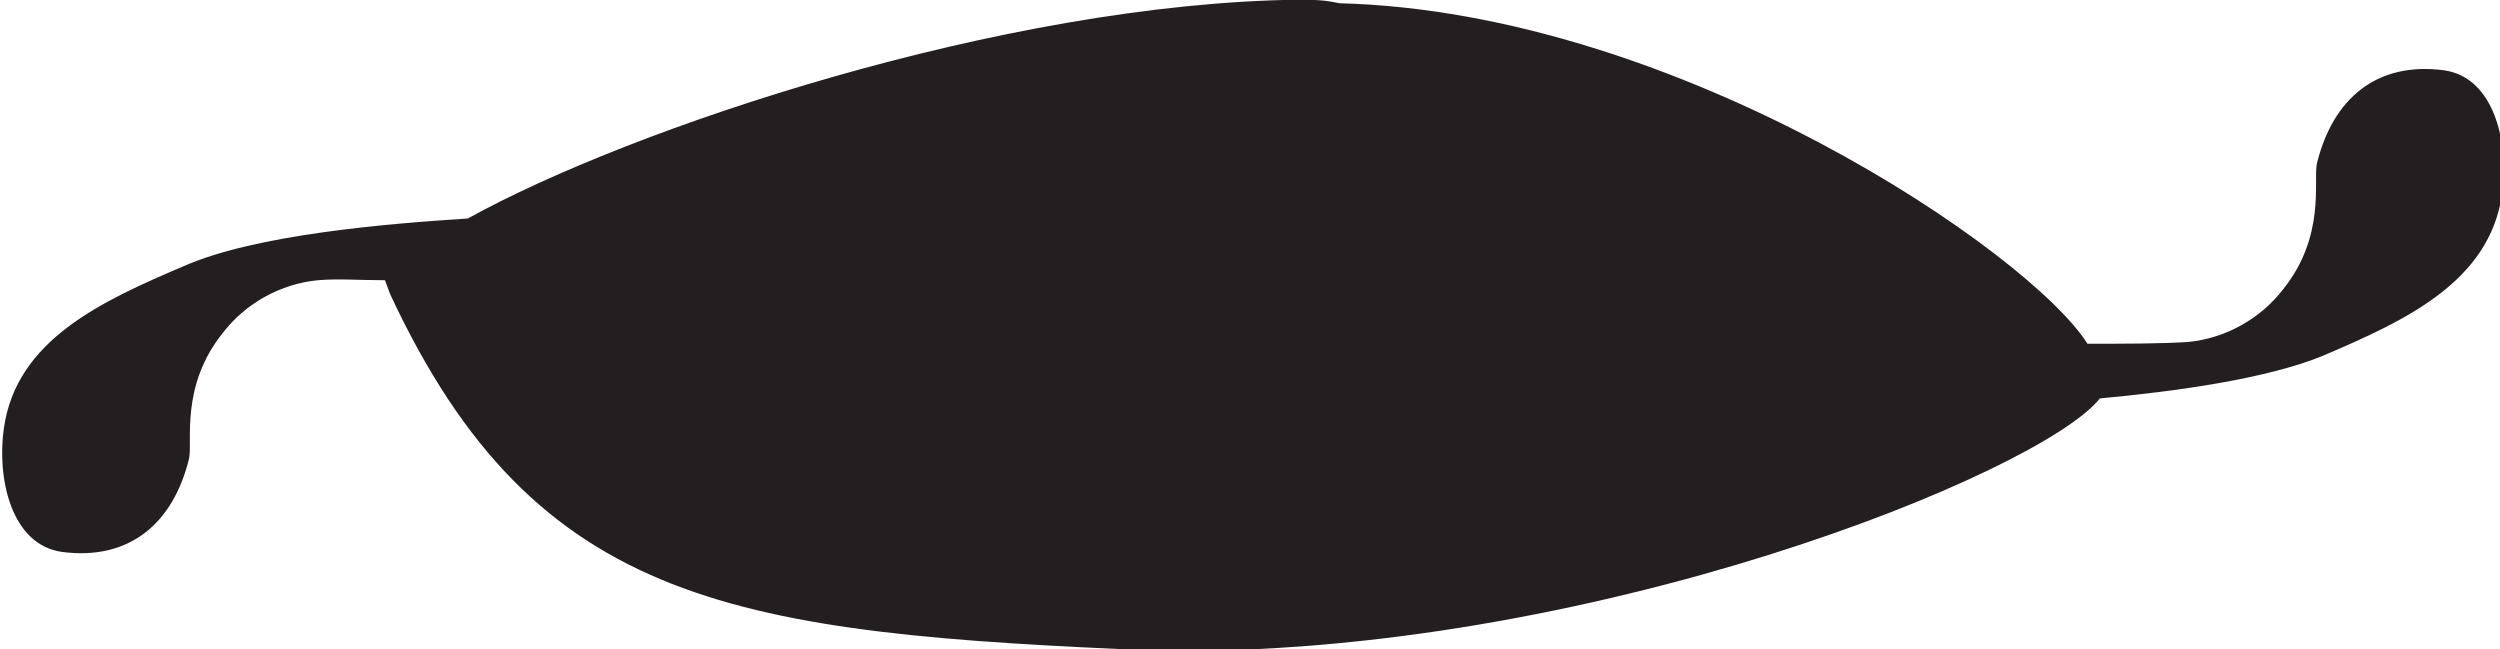
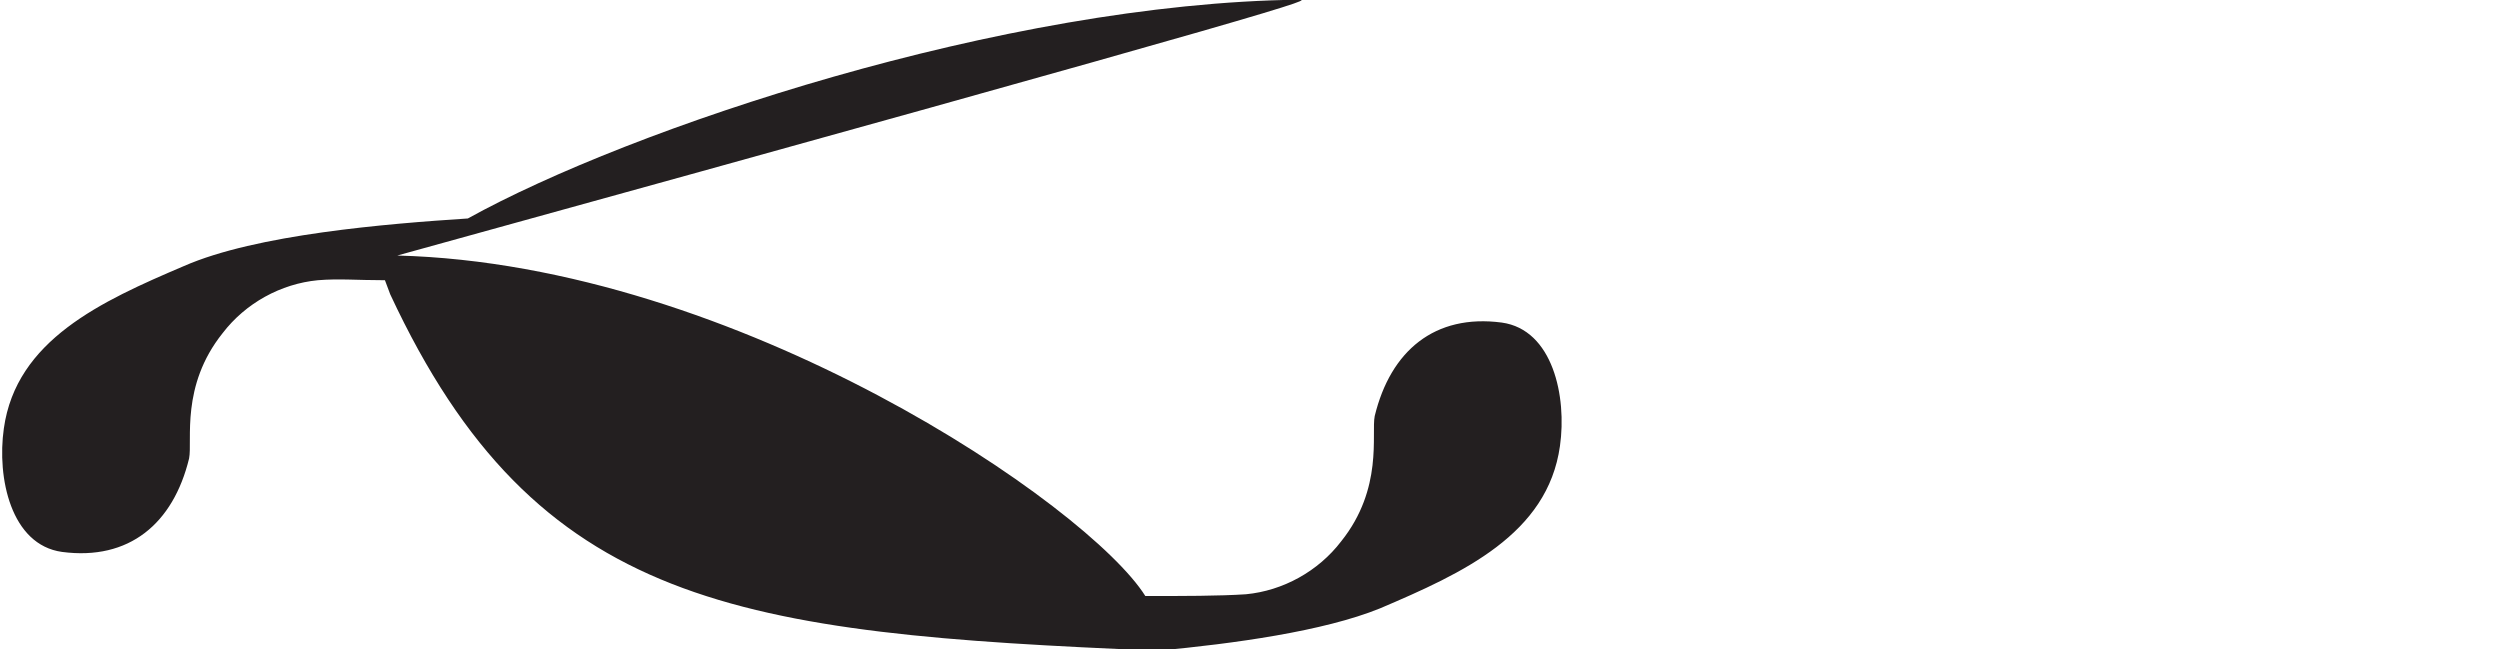
<svg xmlns="http://www.w3.org/2000/svg" xmlns:ns1="http://sodipodi.sourceforge.net/DTD/sodipodi-0.dtd" xmlns:ns2="http://www.inkscape.org/namespaces/inkscape" version="1.1" id="svg2882" x="0px" y="0px" viewBox="0 0 141.7 36.8" style="enable-background:new 0 0 141.7 36.8;" xml:space="preserve">
  <style type="text/css">
	.st0{fill:#231F20;}
</style>
  <ns1:namedview bordercolor="#666666" borderopacity="1.0" id="base" ns2:current-layer="layer1" ns2:cx="94.466459" ns2:cy="24.562131" ns2:document-rotation="0" ns2:document-units="mm" ns2:pageopacity="0.0" ns2:pageshadow="2" ns2:window-height="1001" ns2:window-maximized="1" ns2:window-width="1920" ns2:window-x="-9" ns2:window-y="-9" ns2:zoom="7.2618367" pagecolor="#ffffff" showgrid="false">
	</ns1:namedview>
  <g id="layer1" transform="translate(-95.382,-130.117)" ns2:groupmode="layer" ns2:label="Layer 1">
    <g id="g3552">
-       <path id="path3461-3" ns1:nodetypes="ccssssssccccsssssccccc" class="st0" d="M169,130.1c-16.7,0.2-37.9,7.3-47.1,12.4    c-4.6,0.3-12,0.9-16.1,2.7c-4.7,2-9.5,4.2-10.2,9.2c-0.4,2.8,0.4,6.6,3.3,7c3.8,0.5,6.3-1.6,7.2-5.3c0.2-1-0.5-4.1,1.9-7.1    c1.3-1.7,3.3-2.8,5.4-3c1.2-0.1,2.2,0,3.8,0c0.3,0.8,0,0,0.3,0.8c8.3,17.8,19.7,19.2,43.5,20.2c24.4,0.4,50.1-10.1,53.4-14.3    c4.3-0.4,9.4-1.1,12.6-2.4c4.7-2,9.5-4.2,10.2-9.2c0.4-2.8-0.4-6.6-3.3-7c-3.8-0.5-6.3,1.6-7.2,5.3c-0.2,1,0.5,4.1-1.9,7.1    c-1.3,1.7-3.3,2.8-5.4,3c-1.5,0.1-3.6,0.1-5.7,0.1c-3.2-5.1-23.1-18.8-42.4-19.3C170.4,130.1,169.7,130.1,169,130.1L169,130.1z" />
+       <path id="path3461-3" ns1:nodetypes="ccssssssccccsssssccccc" class="st0" d="M169,130.1c-16.7,0.2-37.9,7.3-47.1,12.4    c-4.6,0.3-12,0.9-16.1,2.7c-4.7,2-9.5,4.2-10.2,9.2c-0.4,2.8,0.4,6.6,3.3,7c3.8,0.5,6.3-1.6,7.2-5.3c0.2-1-0.5-4.1,1.9-7.1    c1.3-1.7,3.3-2.8,5.4-3c1.2-0.1,2.2,0,3.8,0c0.3,0.8,0,0,0.3,0.8c8.3,17.8,19.7,19.2,43.5,20.2c4.3-0.4,9.4-1.1,12.6-2.4c4.7-2,9.5-4.2,10.2-9.2c0.4-2.8-0.4-6.6-3.3-7c-3.8-0.5-6.3,1.6-7.2,5.3c-0.2,1,0.5,4.1-1.9,7.1    c-1.3,1.7-3.3,2.8-5.4,3c-1.5,0.1-3.6,0.1-5.7,0.1c-3.2-5.1-23.1-18.8-42.4-19.3C170.4,130.1,169.7,130.1,169,130.1L169,130.1z" />
    </g>
  </g>
</svg>